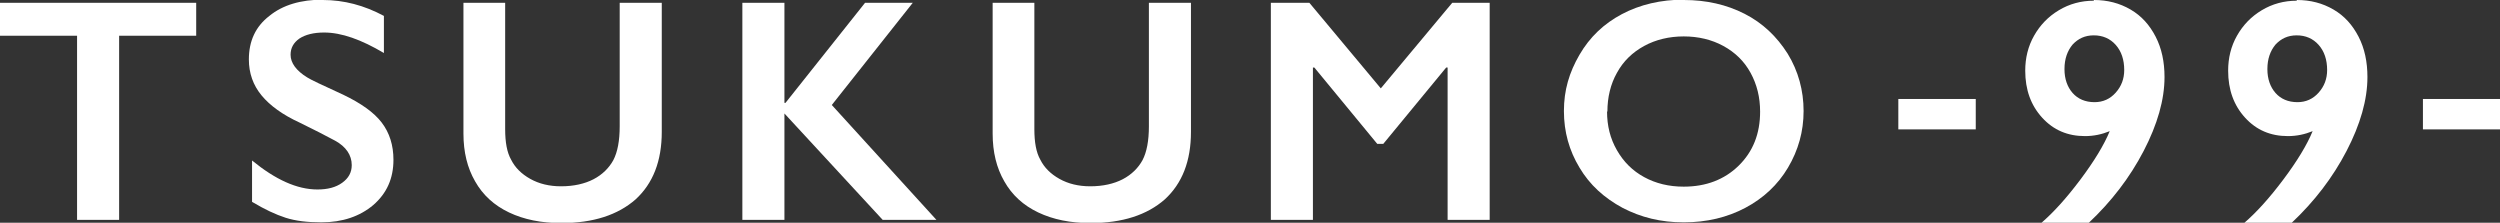
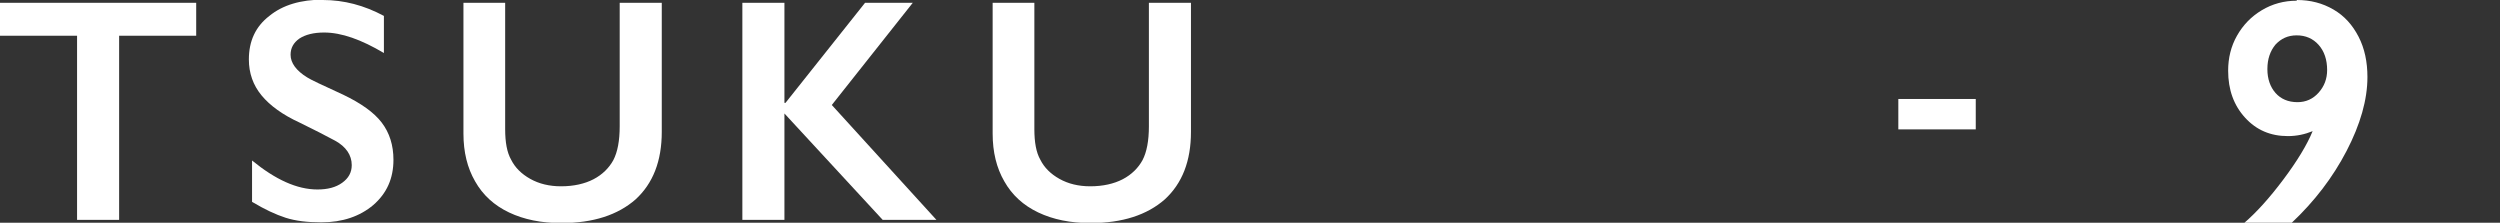
<svg xmlns="http://www.w3.org/2000/svg" id="_レイヤー_2" viewBox="0 0 70.72 6.3">
  <rect x="0" y="0" width="70.72" height="6.3" fill="#333333" stroke="none" />
  <g id="Texts">
    <path d="M5.55.08v.93h-2.18v5.21h-1.19V1.01H0V.08h5.55Z" style="fill:#fff; stroke-width:0px;" />
    <path d="M9.13,0c.6,0,1.17.15,1.73.45v1.05c-.64-.38-1.2-.58-1.69-.58-.3,0-.53.06-.7.17-.17.12-.25.27-.25.46,0,.23.16.45.47.64.09.06.43.22,1.02.49.5.24.87.5,1.09.79s.33.64.33,1.05c0,.53-.19.95-.57,1.28-.38.32-.87.49-1.47.49-.39,0-.73-.04-1.01-.13s-.6-.24-.95-.45v-1.17c.66.54,1.27.82,1.85.82.29,0,.52-.06.7-.19s.27-.29.27-.5c0-.28-.16-.52-.47-.69-.26-.14-.59-.31-1-.51-.48-.22-.84-.48-1.08-.77-.24-.29-.36-.63-.36-1.02,0-.52.19-.93.58-1.23.38-.31.89-.46,1.52-.46Z" style="fill:#fff; stroke-width:0px;" />
    <path d="M14.29.08v3.57c0,.37.05.66.17.87.11.22.29.4.54.54s.54.21.87.21c.36,0,.67-.07.92-.2.25-.13.44-.32.56-.54.12-.23.18-.55.18-.96V.08h1.19v3.65c0,.83-.25,1.46-.74,1.91-.5.44-1.2.67-2.1.67-.57,0-1.06-.1-1.48-.3-.42-.2-.74-.49-.96-.88-.22-.38-.33-.83-.33-1.35V.08h1.19Z" style="fill:#fff; stroke-width:0px;" />
    <path d="M22.19.08v2.83h.03L24.47.08h1.35l-2.29,2.89,2.96,3.25h-1.52l-2.78-3.01v3.01h-1.19V.08h1.19Z" style="fill:#fff; stroke-width:0px;" />
    <path d="M29.26.08v3.57c0,.37.05.66.17.87.11.22.29.4.54.54s.54.21.87.21c.36,0,.67-.07.92-.2.25-.13.44-.32.56-.54.12-.23.18-.55.18-.96V.08h1.19v3.65c0,.83-.25,1.46-.74,1.91-.5.44-1.2.67-2.1.67-.57,0-1.06-.1-1.48-.3-.42-.2-.74-.49-.96-.88-.22-.38-.33-.83-.33-1.35V.08h1.19Z" style="fill:#fff; stroke-width:0px;" />
-     <path d="M37.04.08l2.02,2.42L41.08.08h1.06v6.14h-1.19V1.91h-.04l-1.78,2.16h-.17l-1.78-2.16h-.04v4.31h-1.19V.08h1.07Z" style="fill:#fff; stroke-width:0px;" />
-     <path d="M47.63,0c.64,0,1.21.13,1.72.39.51.26.91.64,1.22,1.13.3.49.45,1.04.45,1.62s-.15,1.11-.44,1.6c-.29.49-.7.87-1.21,1.14-.51.27-1.09.41-1.74.41s-1.21-.14-1.73-.41c-.52-.28-.93-.65-1.22-1.14-.29-.48-.44-1.01-.44-1.6s.15-1.09.44-1.59.69-.88,1.2-1.15c.51-.27,1.1-.41,1.76-.41ZM45.46,3.15c0,.41.09.77.28,1.1s.44.58.77.76c.33.18.7.27,1.12.27.63,0,1.15-.2,1.55-.59.41-.4.61-.91.61-1.53,0-.41-.09-.77-.27-1.1-.18-.33-.44-.58-.77-.76-.33-.18-.71-.27-1.12-.27s-.79.09-1.12.27c-.33.18-.59.43-.77.76-.18.32-.27.69-.27,1.1Z" style="fill:#fff; stroke-width:0px;" />
    <path d="M53.7,2.8h2.19v.86h-2.19v-.86Z" style="fill:#fff; stroke-width:0px;" />
-     <path d="M59.23,0c.39,0,.73.09,1.04.27s.54.44.71.77c.17.33.25.71.25,1.14,0,.64-.2,1.34-.59,2.09-.39.75-.91,1.43-1.56,2.04h-1.34c.35-.3.72-.71,1.11-1.23.39-.52.67-.98.83-1.37-.22.09-.45.14-.7.14-.49,0-.89-.17-1.21-.52-.32-.35-.48-.79-.48-1.33,0-.36.08-.69.25-.99.17-.3.4-.54.7-.72.3-.18.63-.27.99-.27ZM58.4,1.96c0,.27.08.5.23.67s.36.26.62.26c.24,0,.44-.09.6-.27.16-.18.24-.39.24-.64,0-.29-.08-.53-.24-.71-.16-.18-.37-.27-.62-.27s-.44.09-.6.26c-.15.18-.23.41-.23.69Z" style="fill:#fff; stroke-width:0px;" />
    <path d="M64.97,0c.39,0,.73.09,1.04.27s.54.44.71.77c.17.33.25.71.25,1.14,0,.64-.2,1.34-.59,2.09-.39.75-.91,1.43-1.56,2.04h-1.34c.35-.3.72-.71,1.11-1.23.39-.52.67-.98.83-1.37-.22.09-.45.14-.7.14-.49,0-.89-.17-1.21-.52-.32-.35-.48-.79-.48-1.33,0-.36.08-.69.25-.99.17-.3.4-.54.7-.72.3-.18.63-.27.99-.27ZM64.14,1.96c0,.27.08.5.23.67s.36.26.62.26c.24,0,.44-.09.6-.27.16-.18.24-.39.24-.64,0-.29-.08-.53-.24-.71-.16-.18-.37-.27-.62-.27s-.44.09-.6.26c-.15.18-.23.41-.23.69Z" style="fill:#fff; stroke-width:0px;" />
-     <path d="M68.54,2.8h2.19v.86h-2.19v-.86Z" style="fill:#fff; stroke-width:0px;" />
  </g>
</svg>